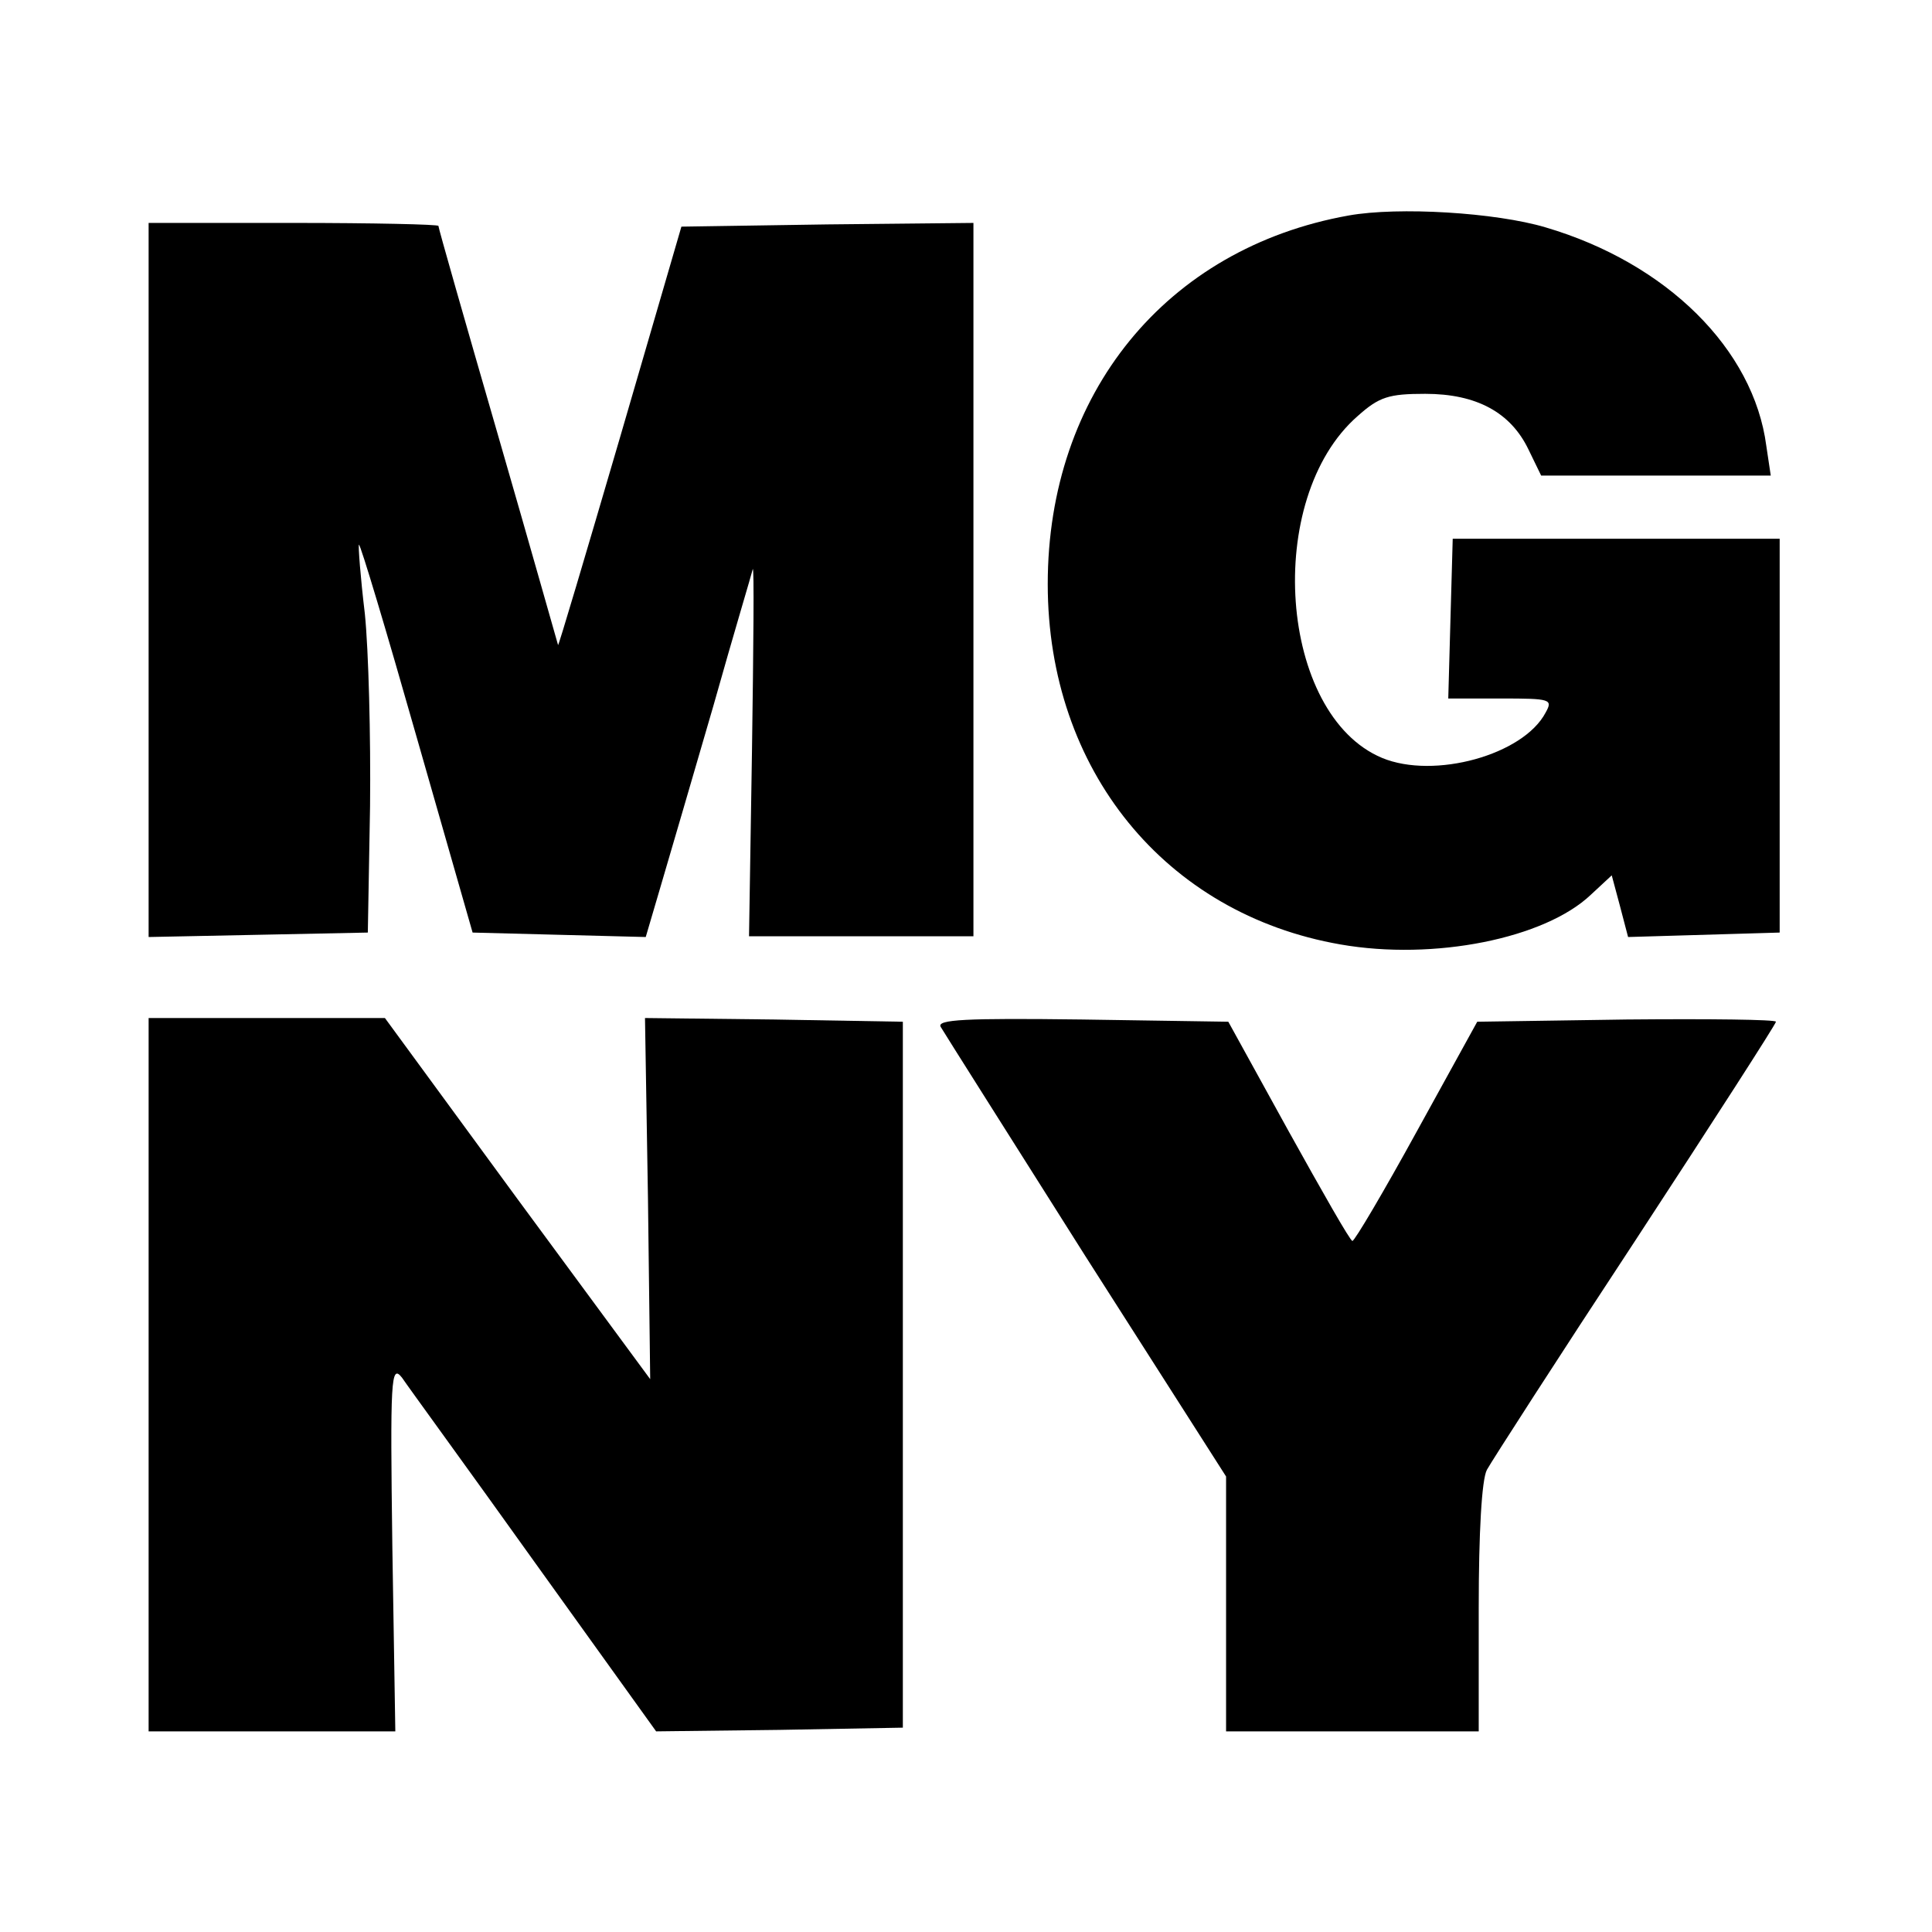
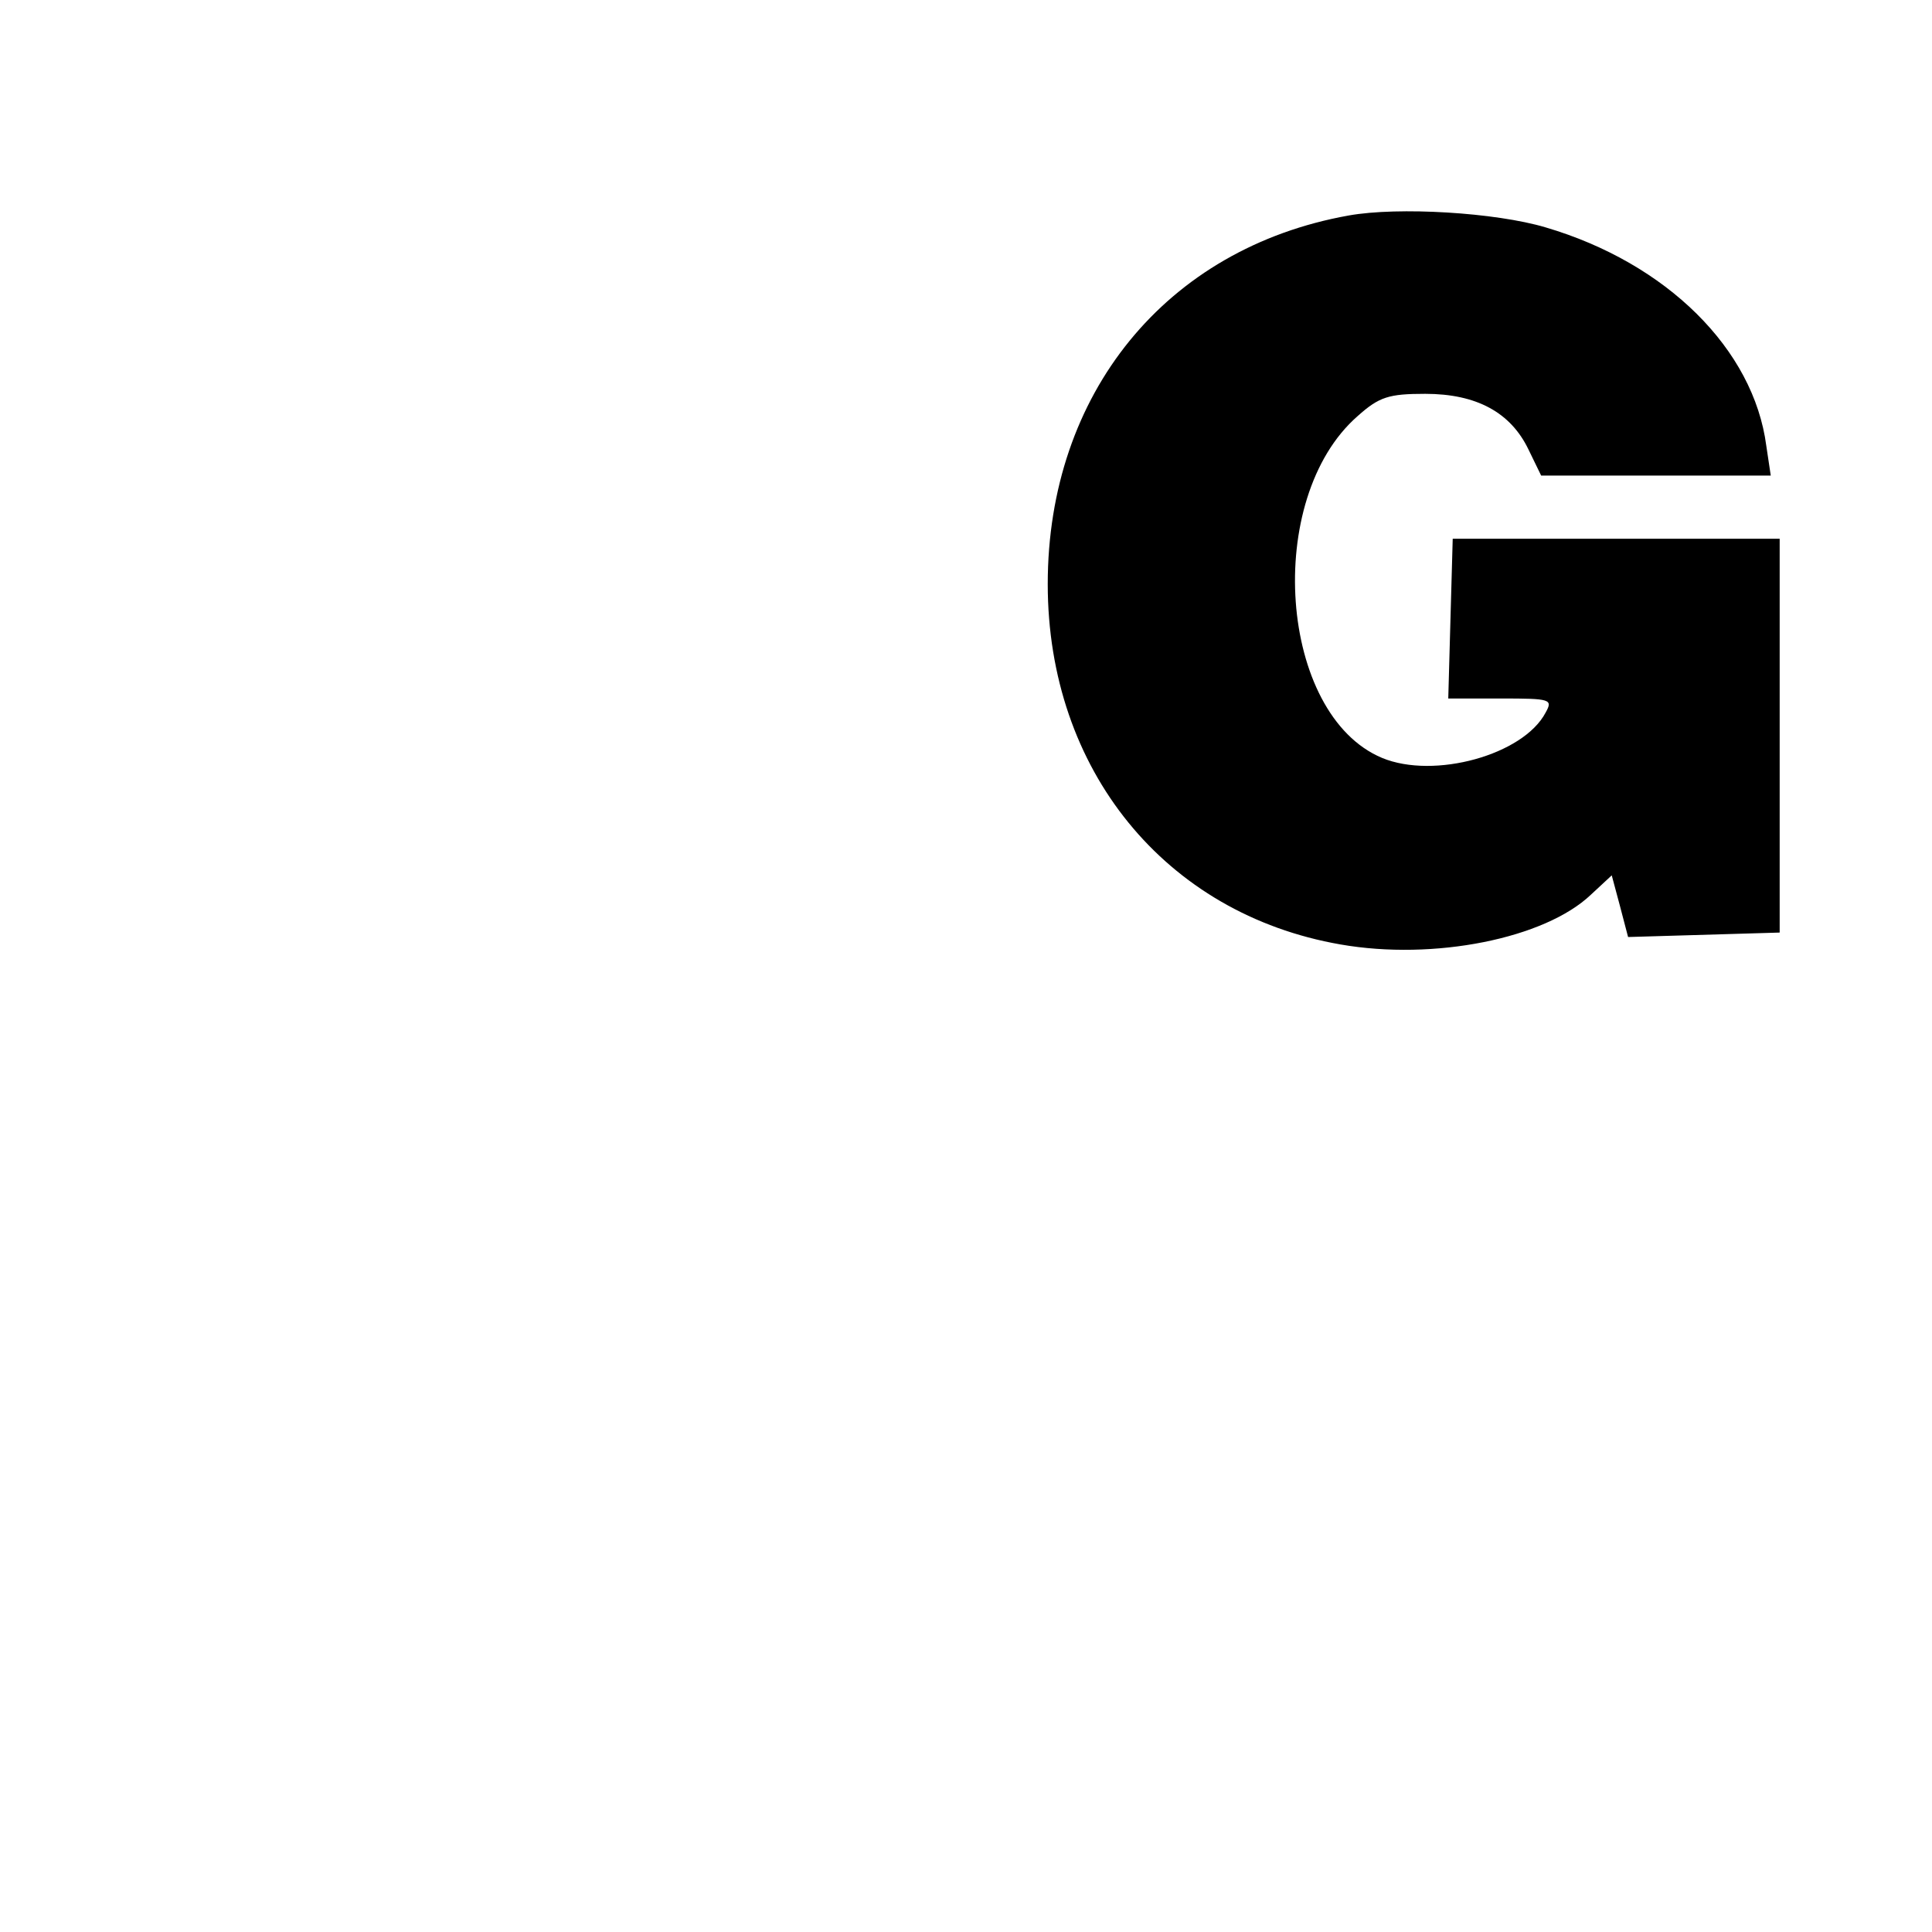
<svg xmlns="http://www.w3.org/2000/svg" version="1.0" width="260pt" height="260pt" viewBox="0 0 260 260" preserveAspectRatio="xMidYMid meet">
  <g transform="translate(0,260) scale(0.1,-0.1)" fill="#000000" stroke="none">
    <path d="M1815 2310 c-246 -44 -405 -240 -405 -496 0 -250 158 -444 394 -485 126 -22 275 8 337 67 l28 26 11 -41 11 -42 102 3 102 3 0 265 0 265 -220 0 -220 0 -3 -107 -3 -108 71 0 c67 0 70 -1 60 -19 -30 -57 -150 -90 -220 -61 -139 58 -160 349 -33 460 29 26 42 30 91 30 69 0 115 -25 139 -75 l17 -35 154 0 155 0 -6 40 c-17 130 -134 246 -297 294 -67 20 -198 28 -265 16z" />
-     <path d="M200 1820 l0 -481 148 3 147 3 3 170 c1 94 -2 210 -7 259 -6 50 -9 91 -8 93 2 1 37 -116 78 -260 l75 -262 116 -3 117 -3 20 68 c11 37 43 147 71 243 27 96 52 179 53 184 2 5 1 -105 -1 -243 l-4 -251 151 0 151 0 0 480 0 480 -197 -2 -196 -3 -83 -285 c-46 -157 -83 -282 -83 -278 -1 3 -37 131 -81 283 -44 152 -80 278 -80 281 0 2 -88 4 -195 4 l-195 0 0 -480z" />
-     <path d="M200 750 l0 -480 166 0 166 0 -4 248 c-3 227 -2 247 13 228 8 -12 89 -123 179 -249 l163 -227 166 2 166 3 0 475 0 475 -173 3 -174 2 4 -243 3 -243 -179 243 -178 243 -159 0 -159 0 0 -480z" />
-     <path d="M1266 1218 c4 -7 92 -146 195 -309 l189 -296 0 -172 0 -171 170 0 170 0 0 166 c0 101 4 173 11 186 6 11 96 151 200 309 104 159 189 291 189 294 0 3 -90 4 -201 3 l-201 -3 -81 -147 c-45 -82 -84 -148 -87 -148 -3 0 -41 67 -86 148 l-81 147 -197 3 c-157 2 -196 0 -190 -10z" />
  </g>
</svg>